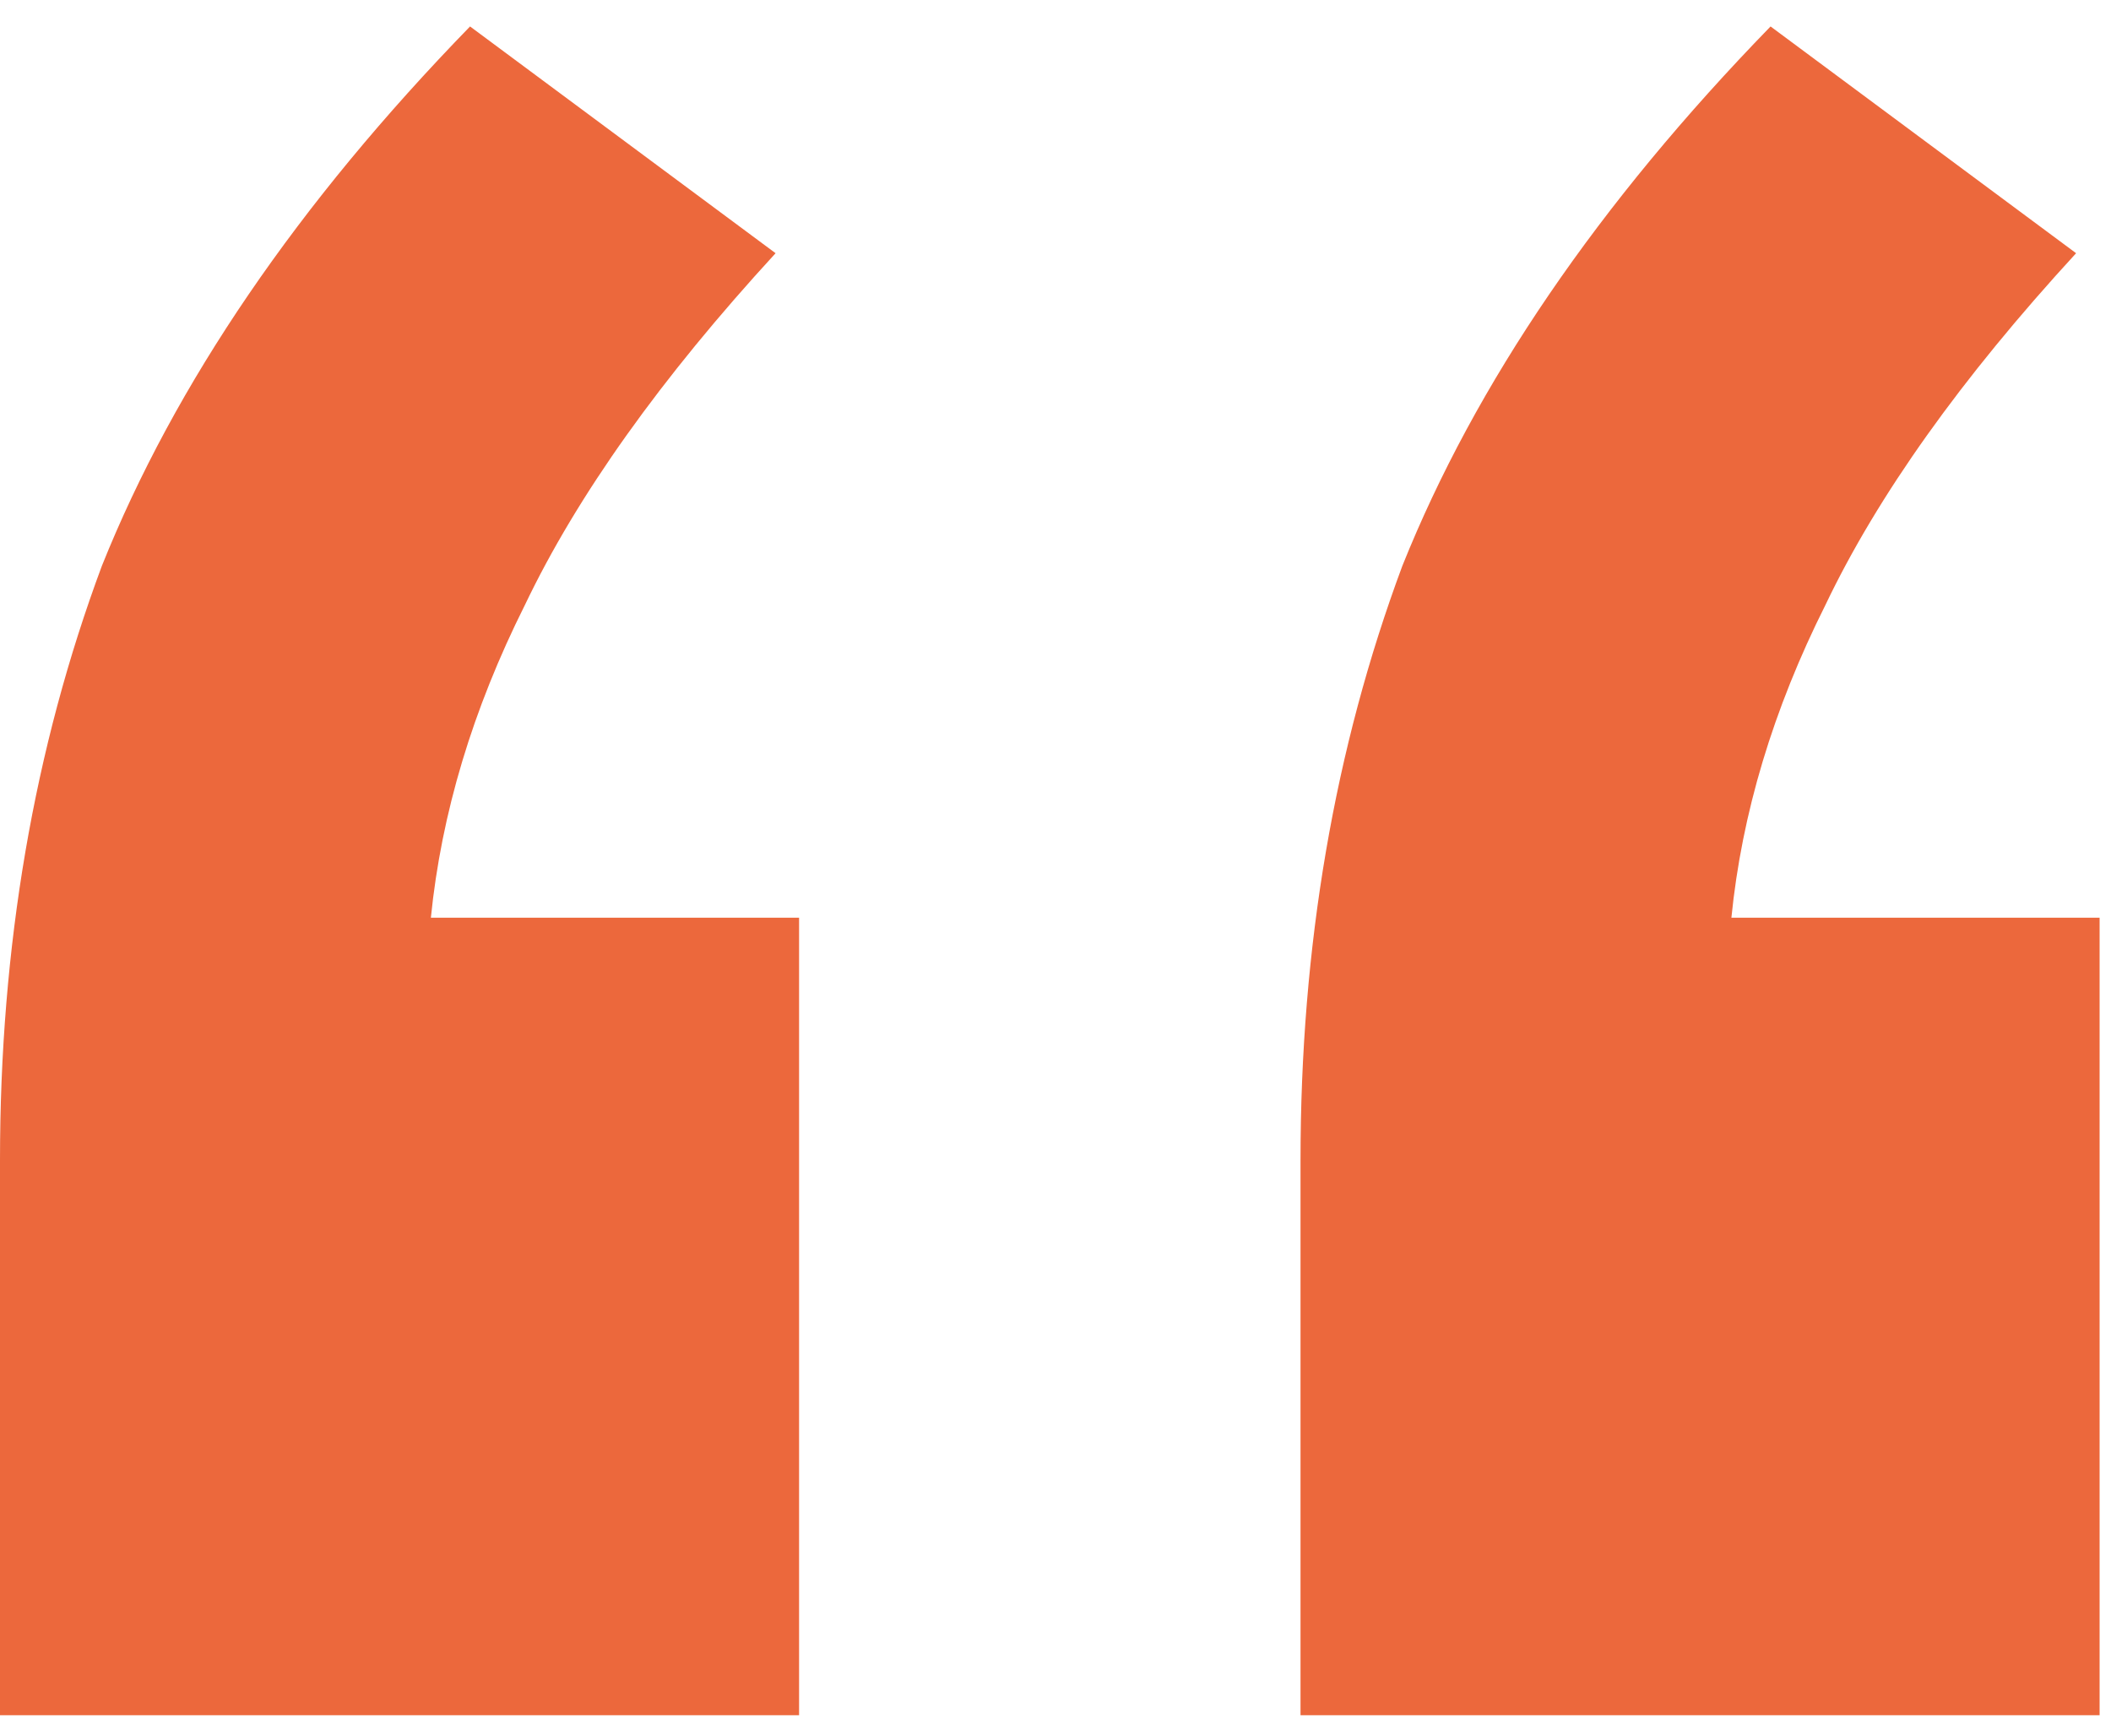
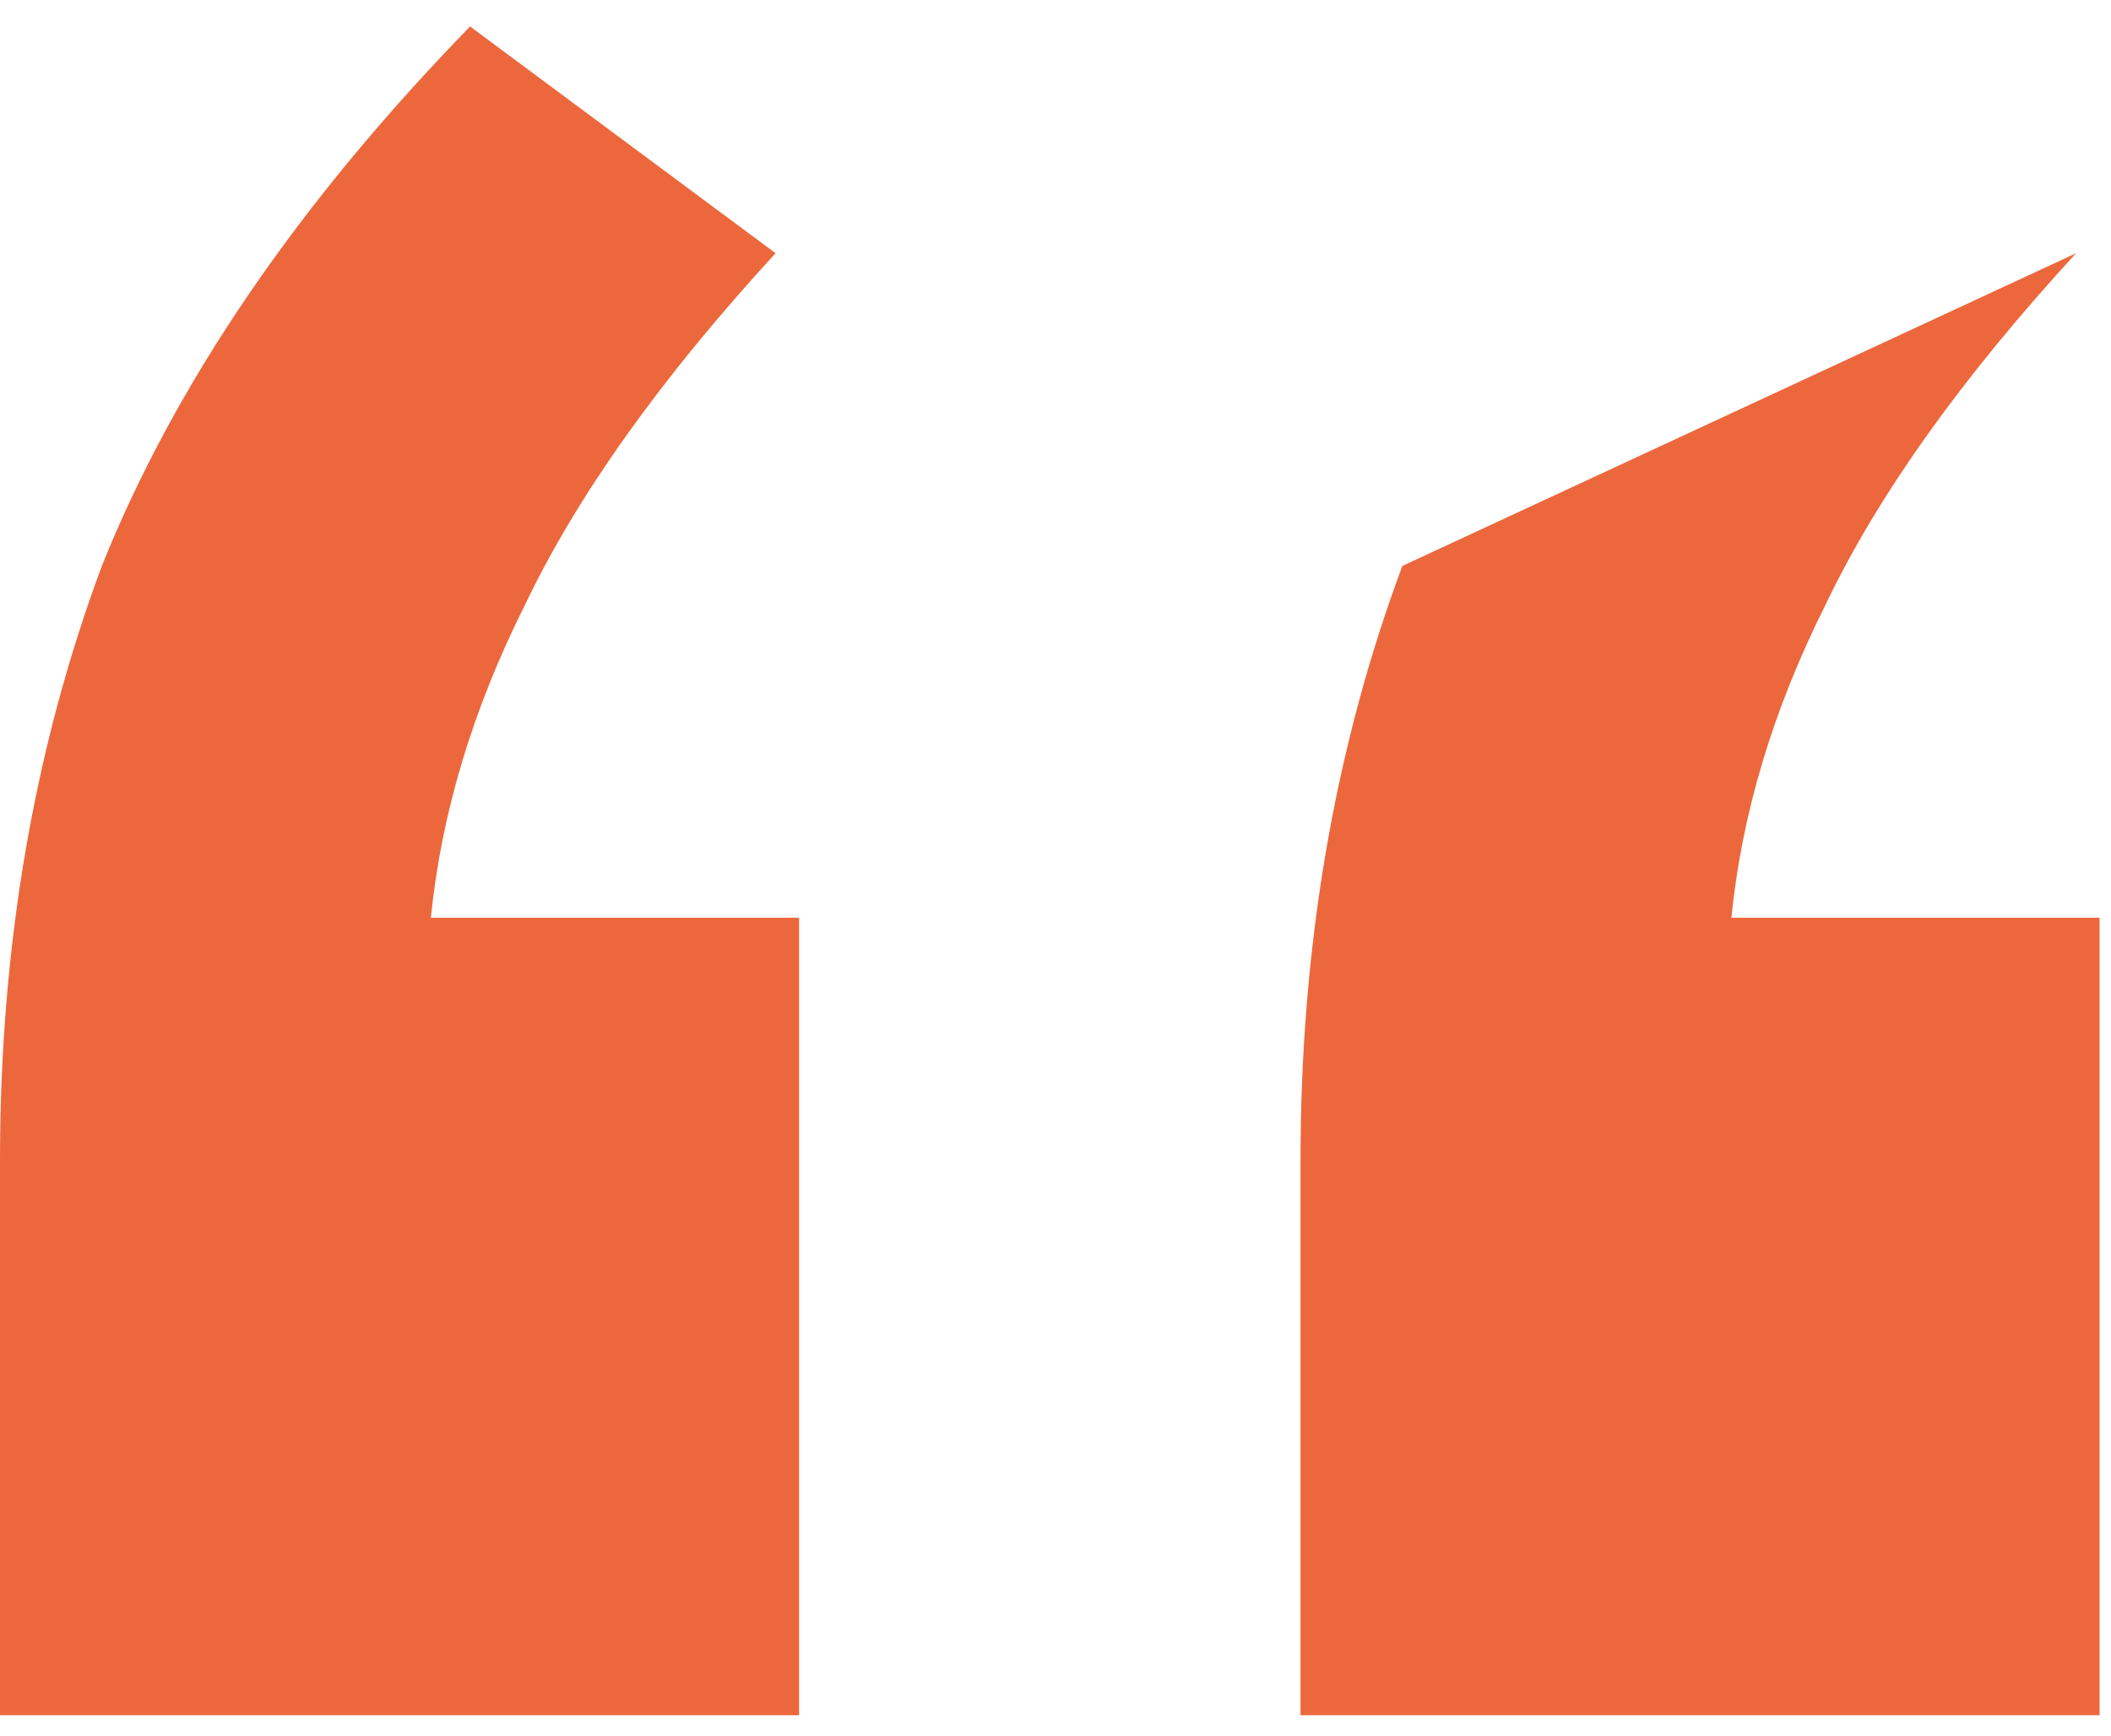
<svg xmlns="http://www.w3.org/2000/svg" width="45" height="37" viewBox="0 0 45 37" fill="none">
-   <path d="M0 36.565V24.731C0 20.176 0.724 15.953 2.171 12.065C3.73 8.176 6.346 4.342 10.02 0.564L16.533 5.398C14.084 8.064 12.303 10.565 11.189 12.898C10.076 15.12 9.408 17.342 9.185 19.564H17.034V36.565H0ZM27.723 36.565V24.731C27.723 20.176 28.446 15.953 29.893 12.065C31.452 8.176 34.069 4.342 37.743 0.564L44.256 5.398C41.806 8.064 40.025 10.565 38.912 12.898C37.798 15.12 37.13 17.342 36.908 19.564H44.757V36.565H27.723Z" fill="#EC683C" />
+   <path d="M0 36.565V24.731C0 20.176 0.724 15.953 2.171 12.065C3.73 8.176 6.346 4.342 10.02 0.564L16.533 5.398C14.084 8.064 12.303 10.565 11.189 12.898C10.076 15.12 9.408 17.342 9.185 19.564H17.034V36.565H0ZM27.723 36.565V24.731C27.723 20.176 28.446 15.953 29.893 12.065L44.256 5.398C41.806 8.064 40.025 10.565 38.912 12.898C37.798 15.12 37.13 17.342 36.908 19.564H44.757V36.565H27.723Z" fill="#EC683C" />
</svg>